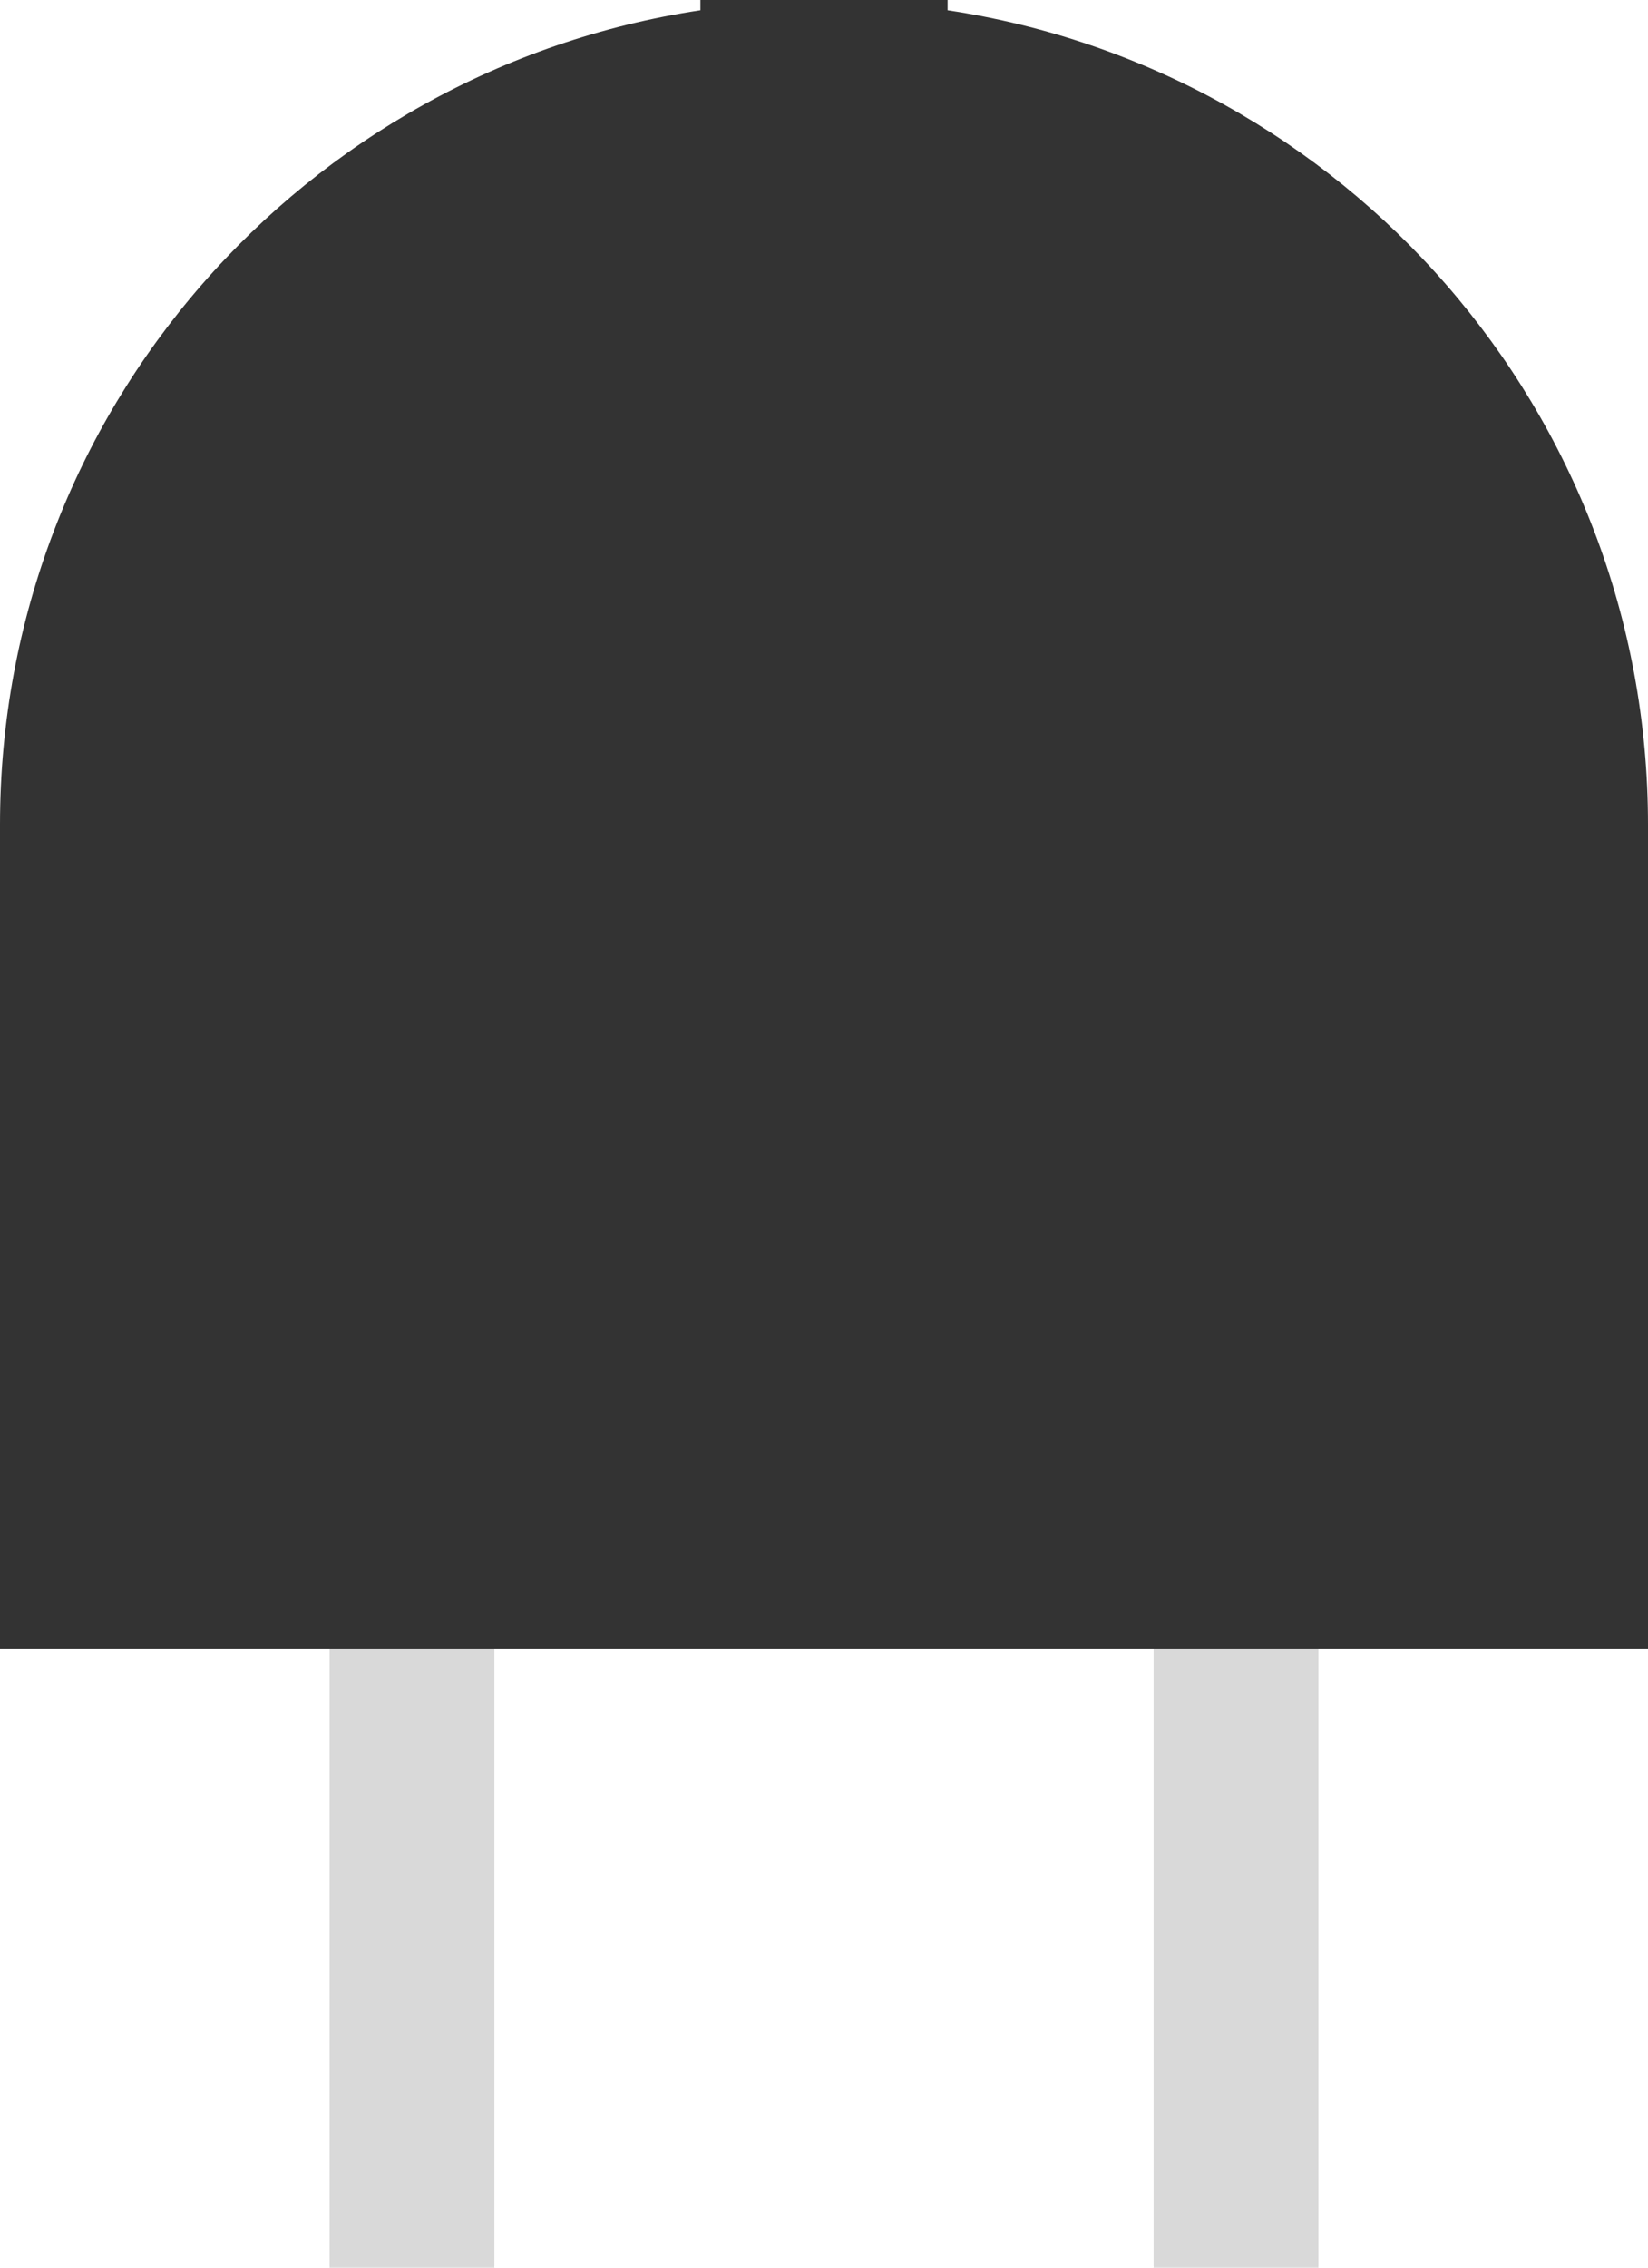
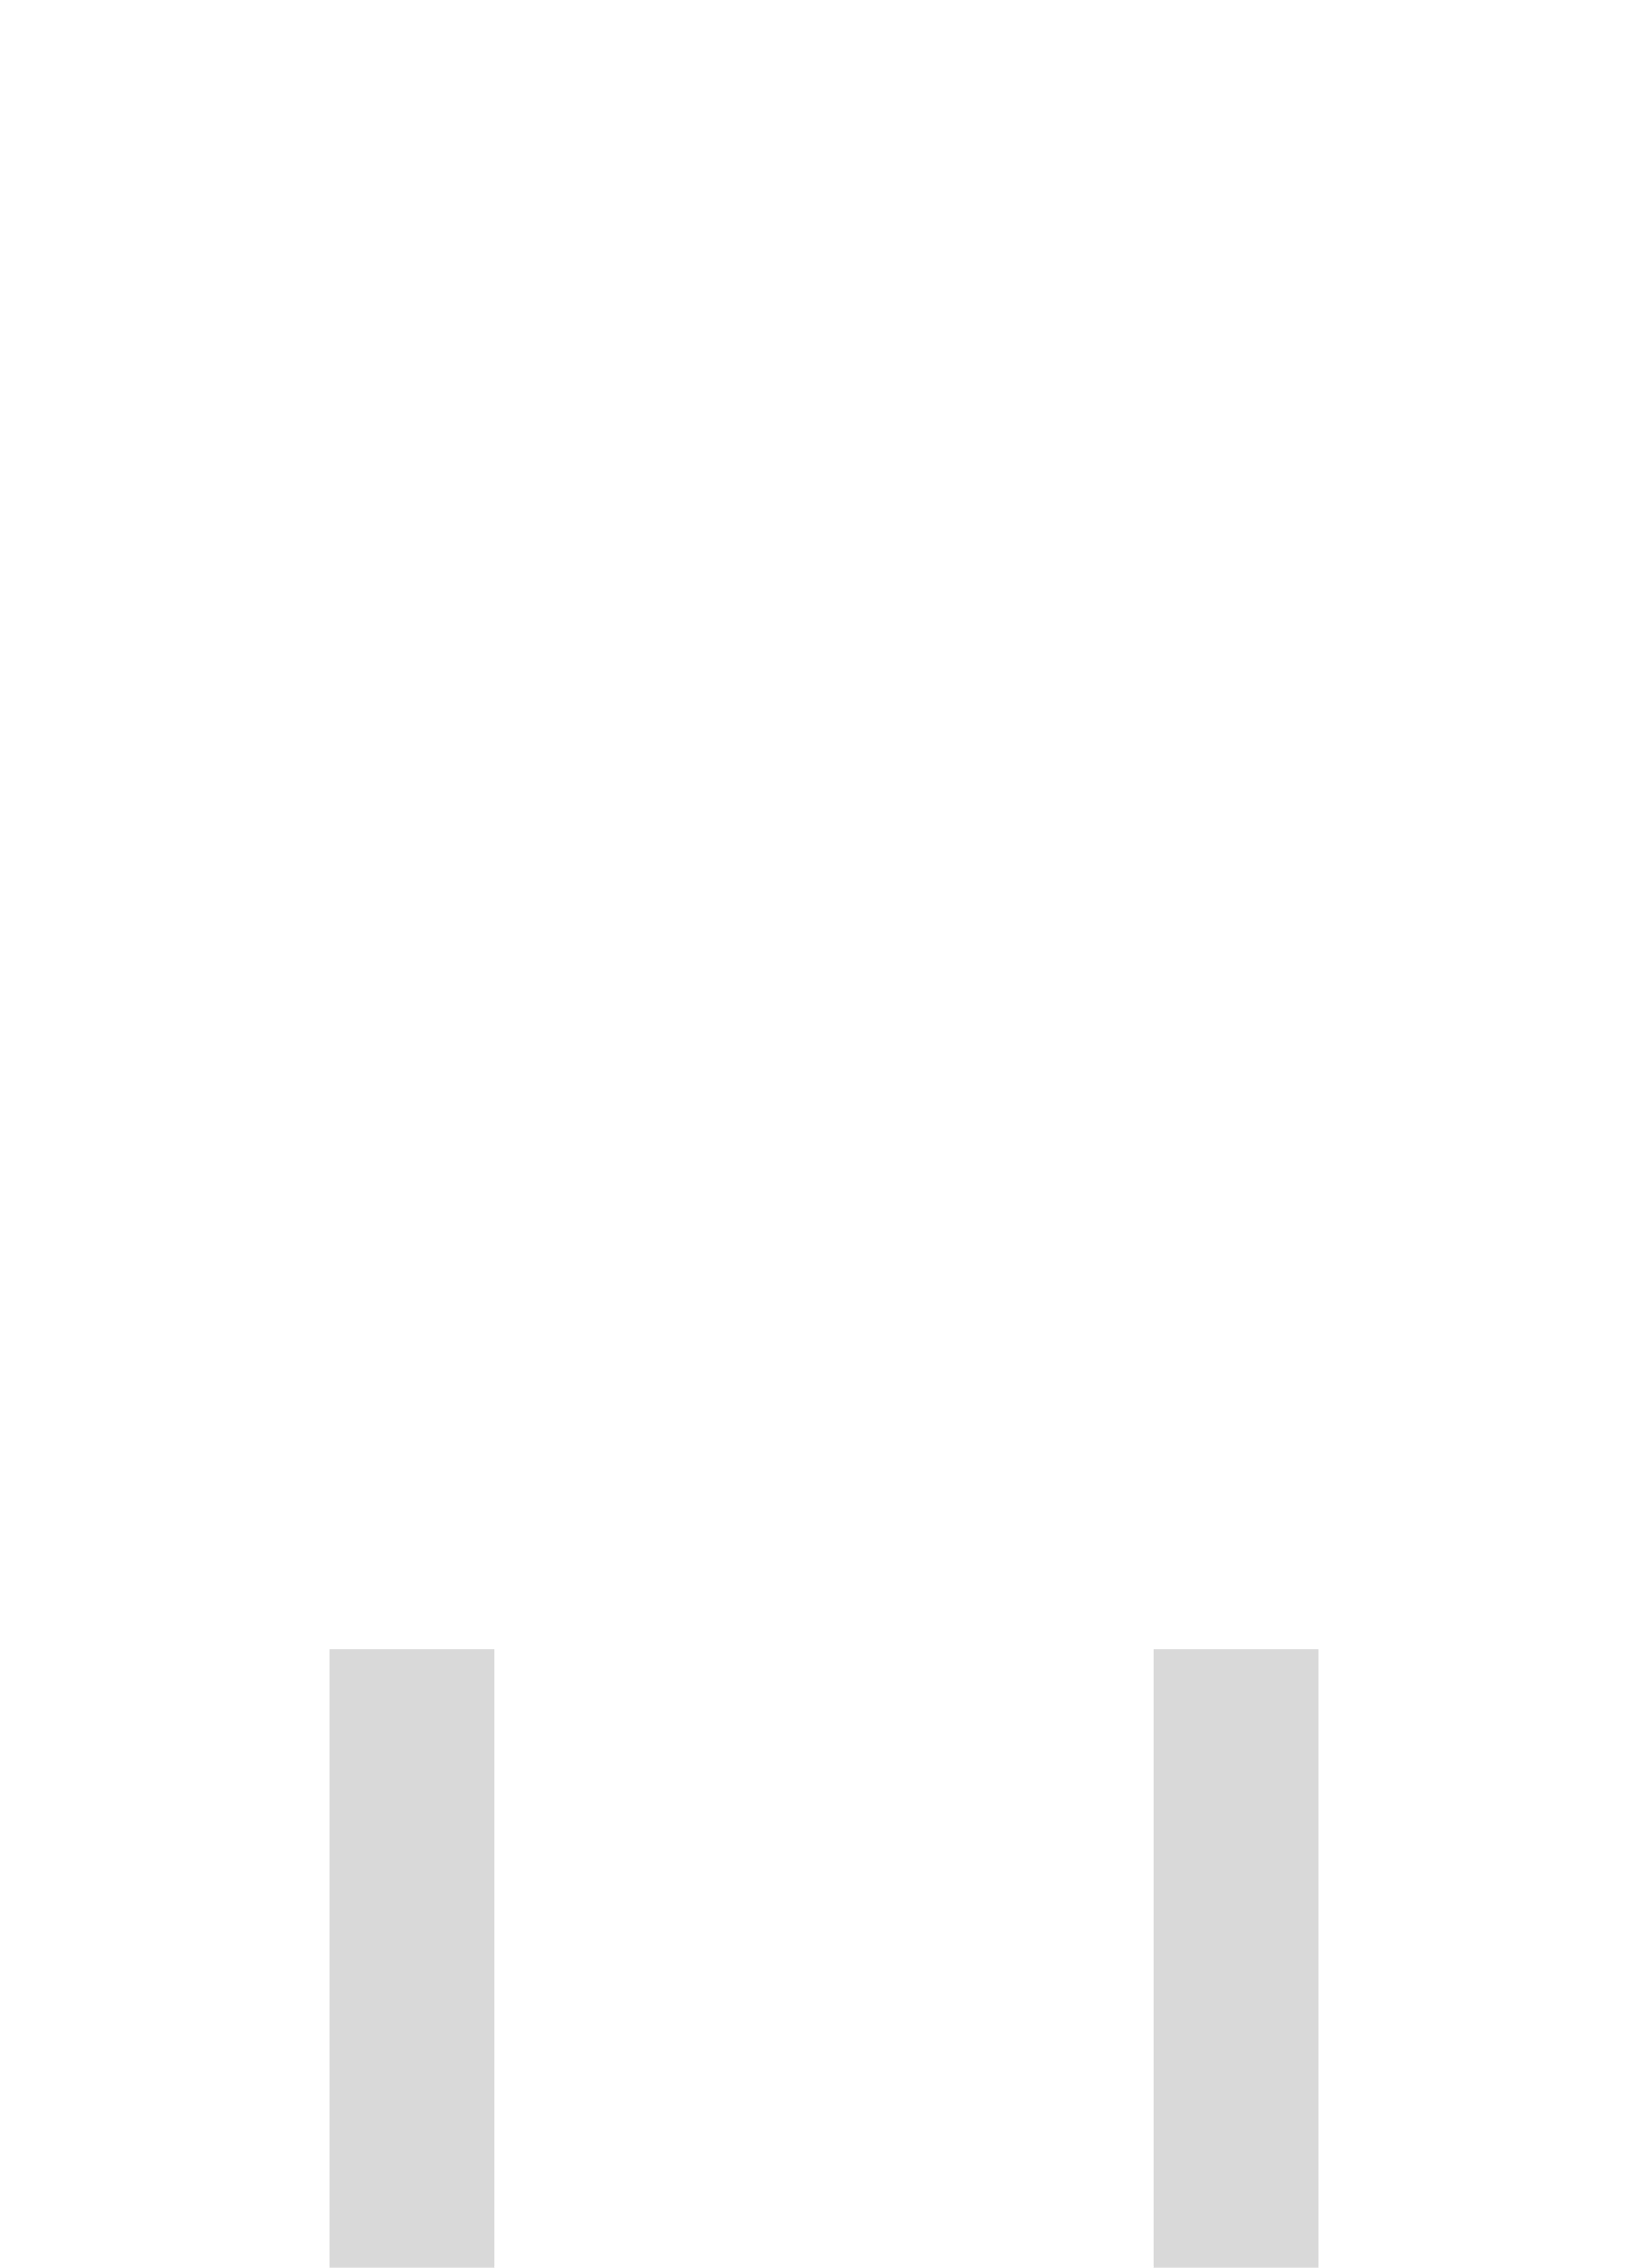
<svg xmlns="http://www.w3.org/2000/svg" version="1.1" id="plug" x="0px" y="0px" width="40px" height="55px" viewBox="0 0 40 55" enable-background="new 0 0 40 55" xml:space="preserve">
  <g>
    <rect x="8" y="40" fill="#D9D9D9" width="4" height="15" />
    <rect x="28" y="40" fill="#D9D9D9" width="4" height="15" />
-     <path fill="#333333" d="M23,0.249V0h-6v0.249C7.381,1.7,0,9.977,0,20v20h40V20C40,9.977,32.619,1.7,23,0.249z" />
  </g>
</svg>